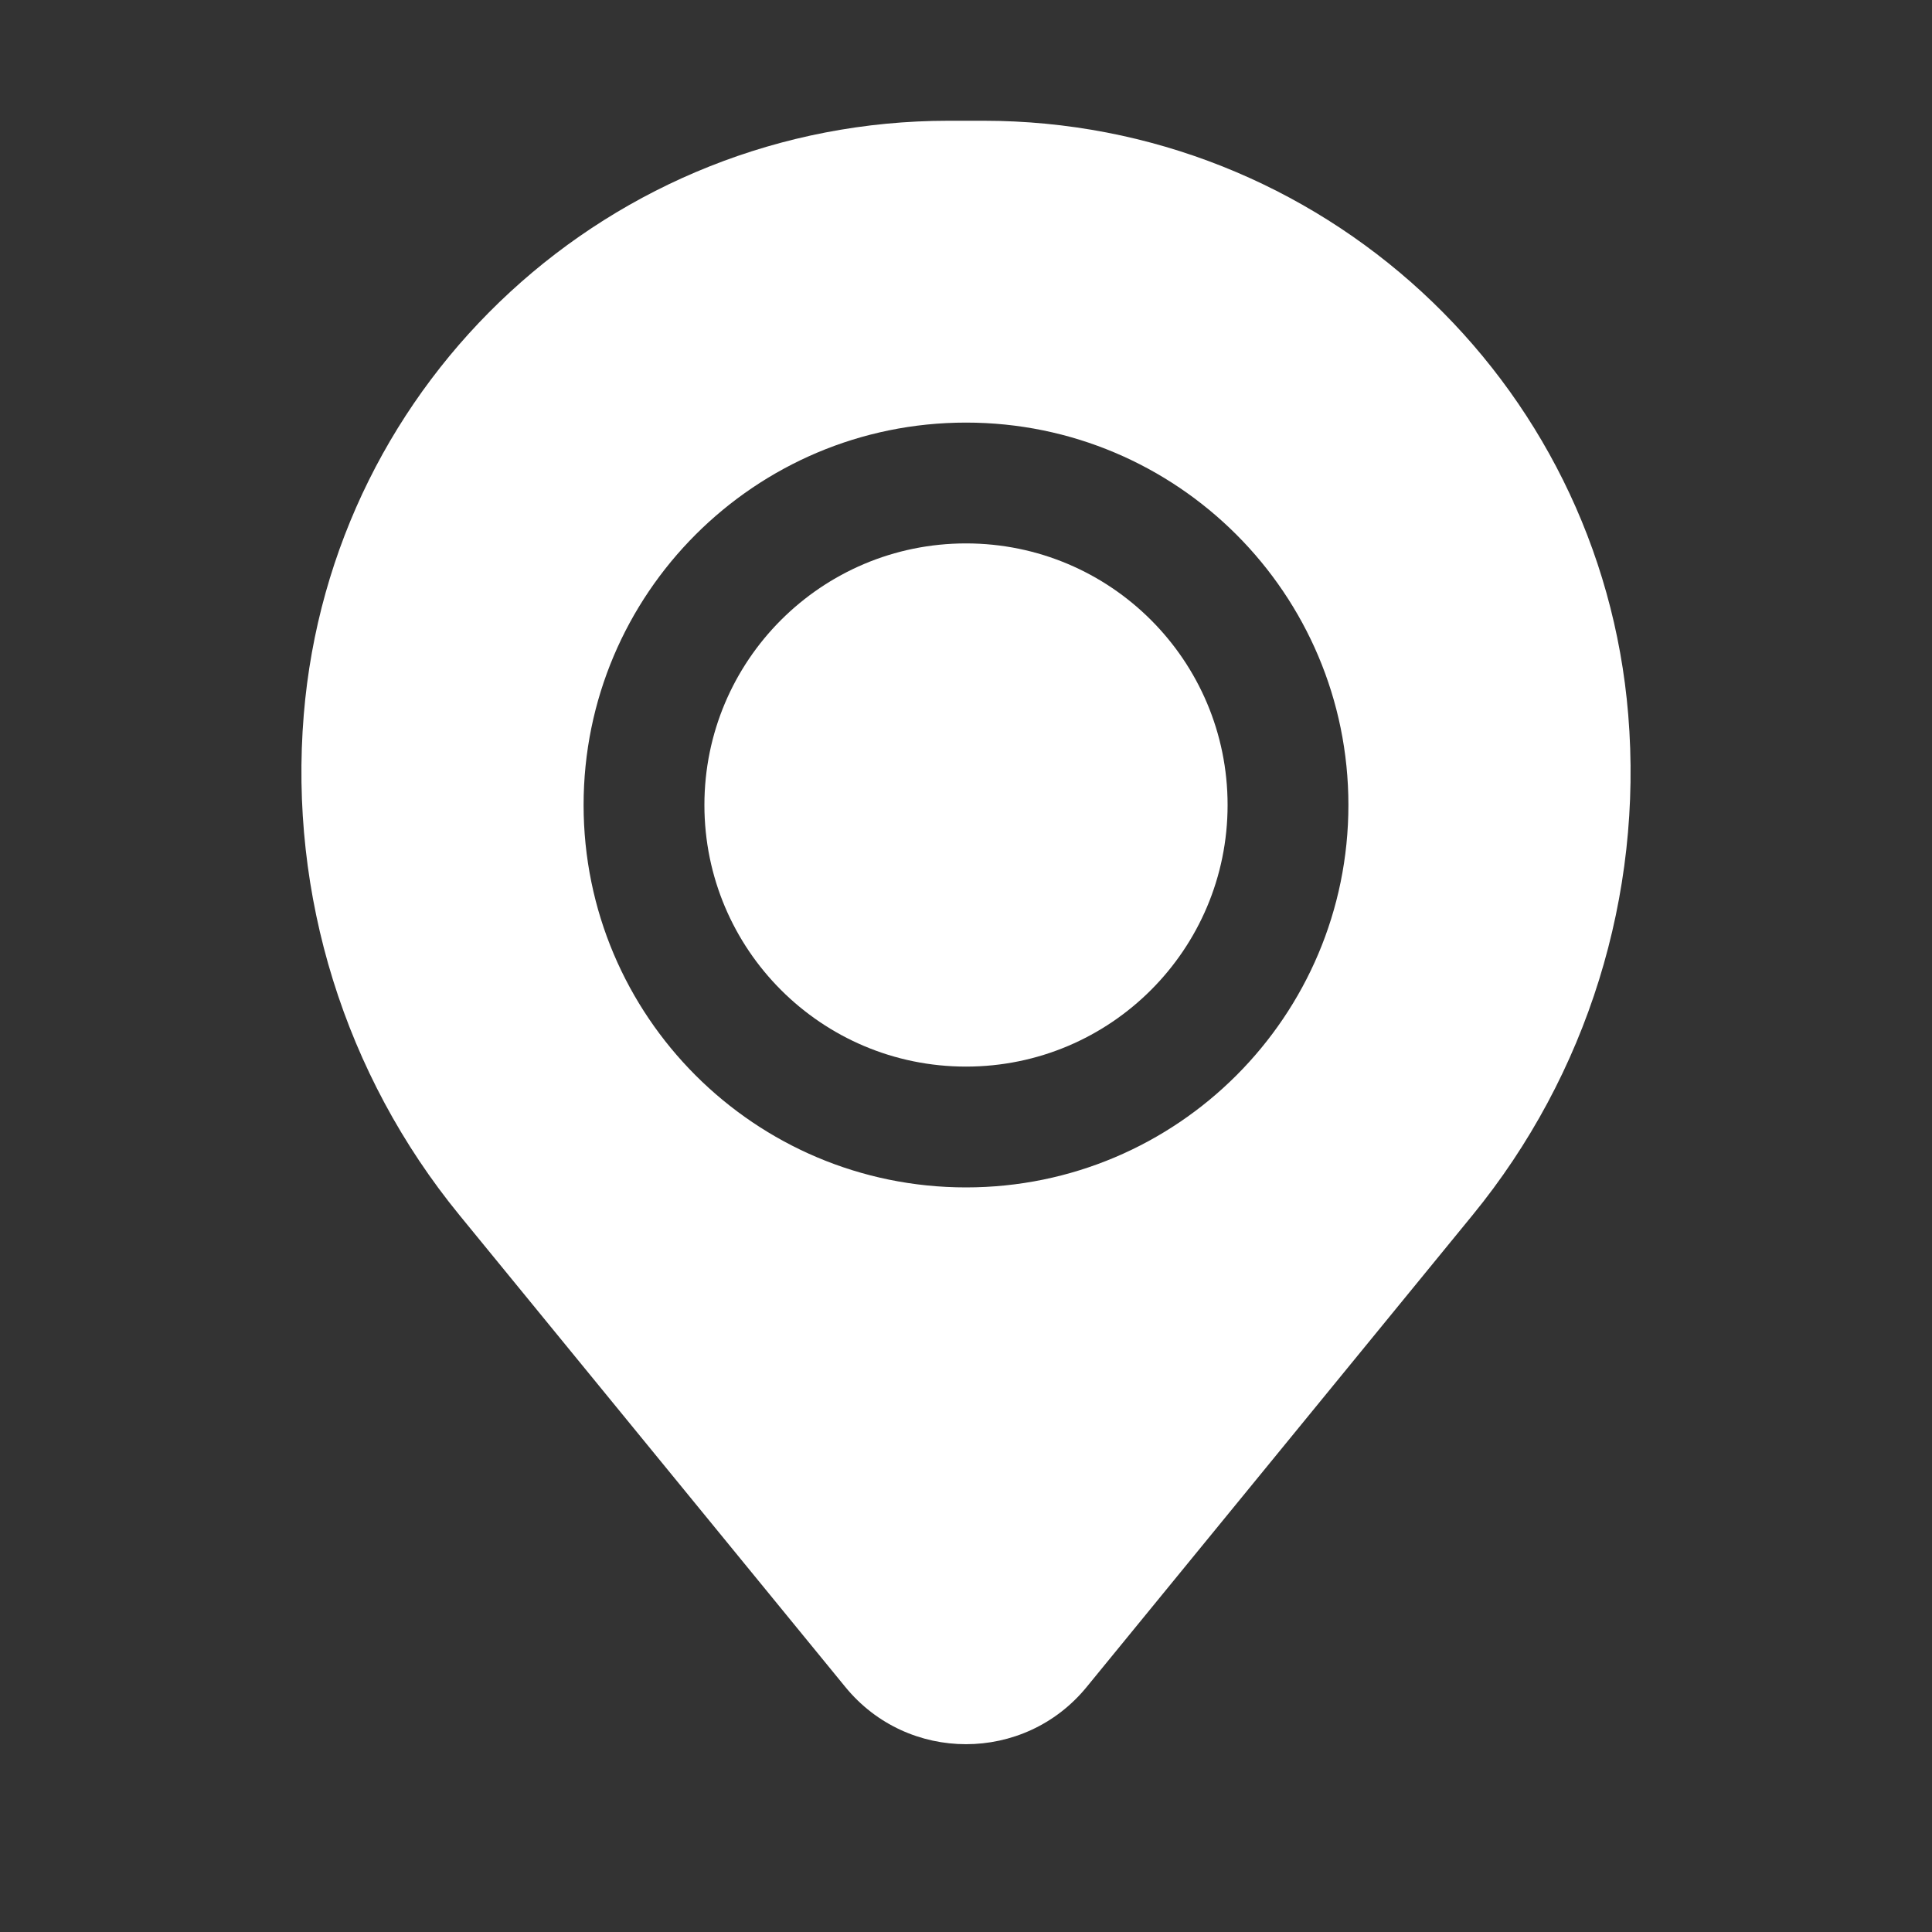
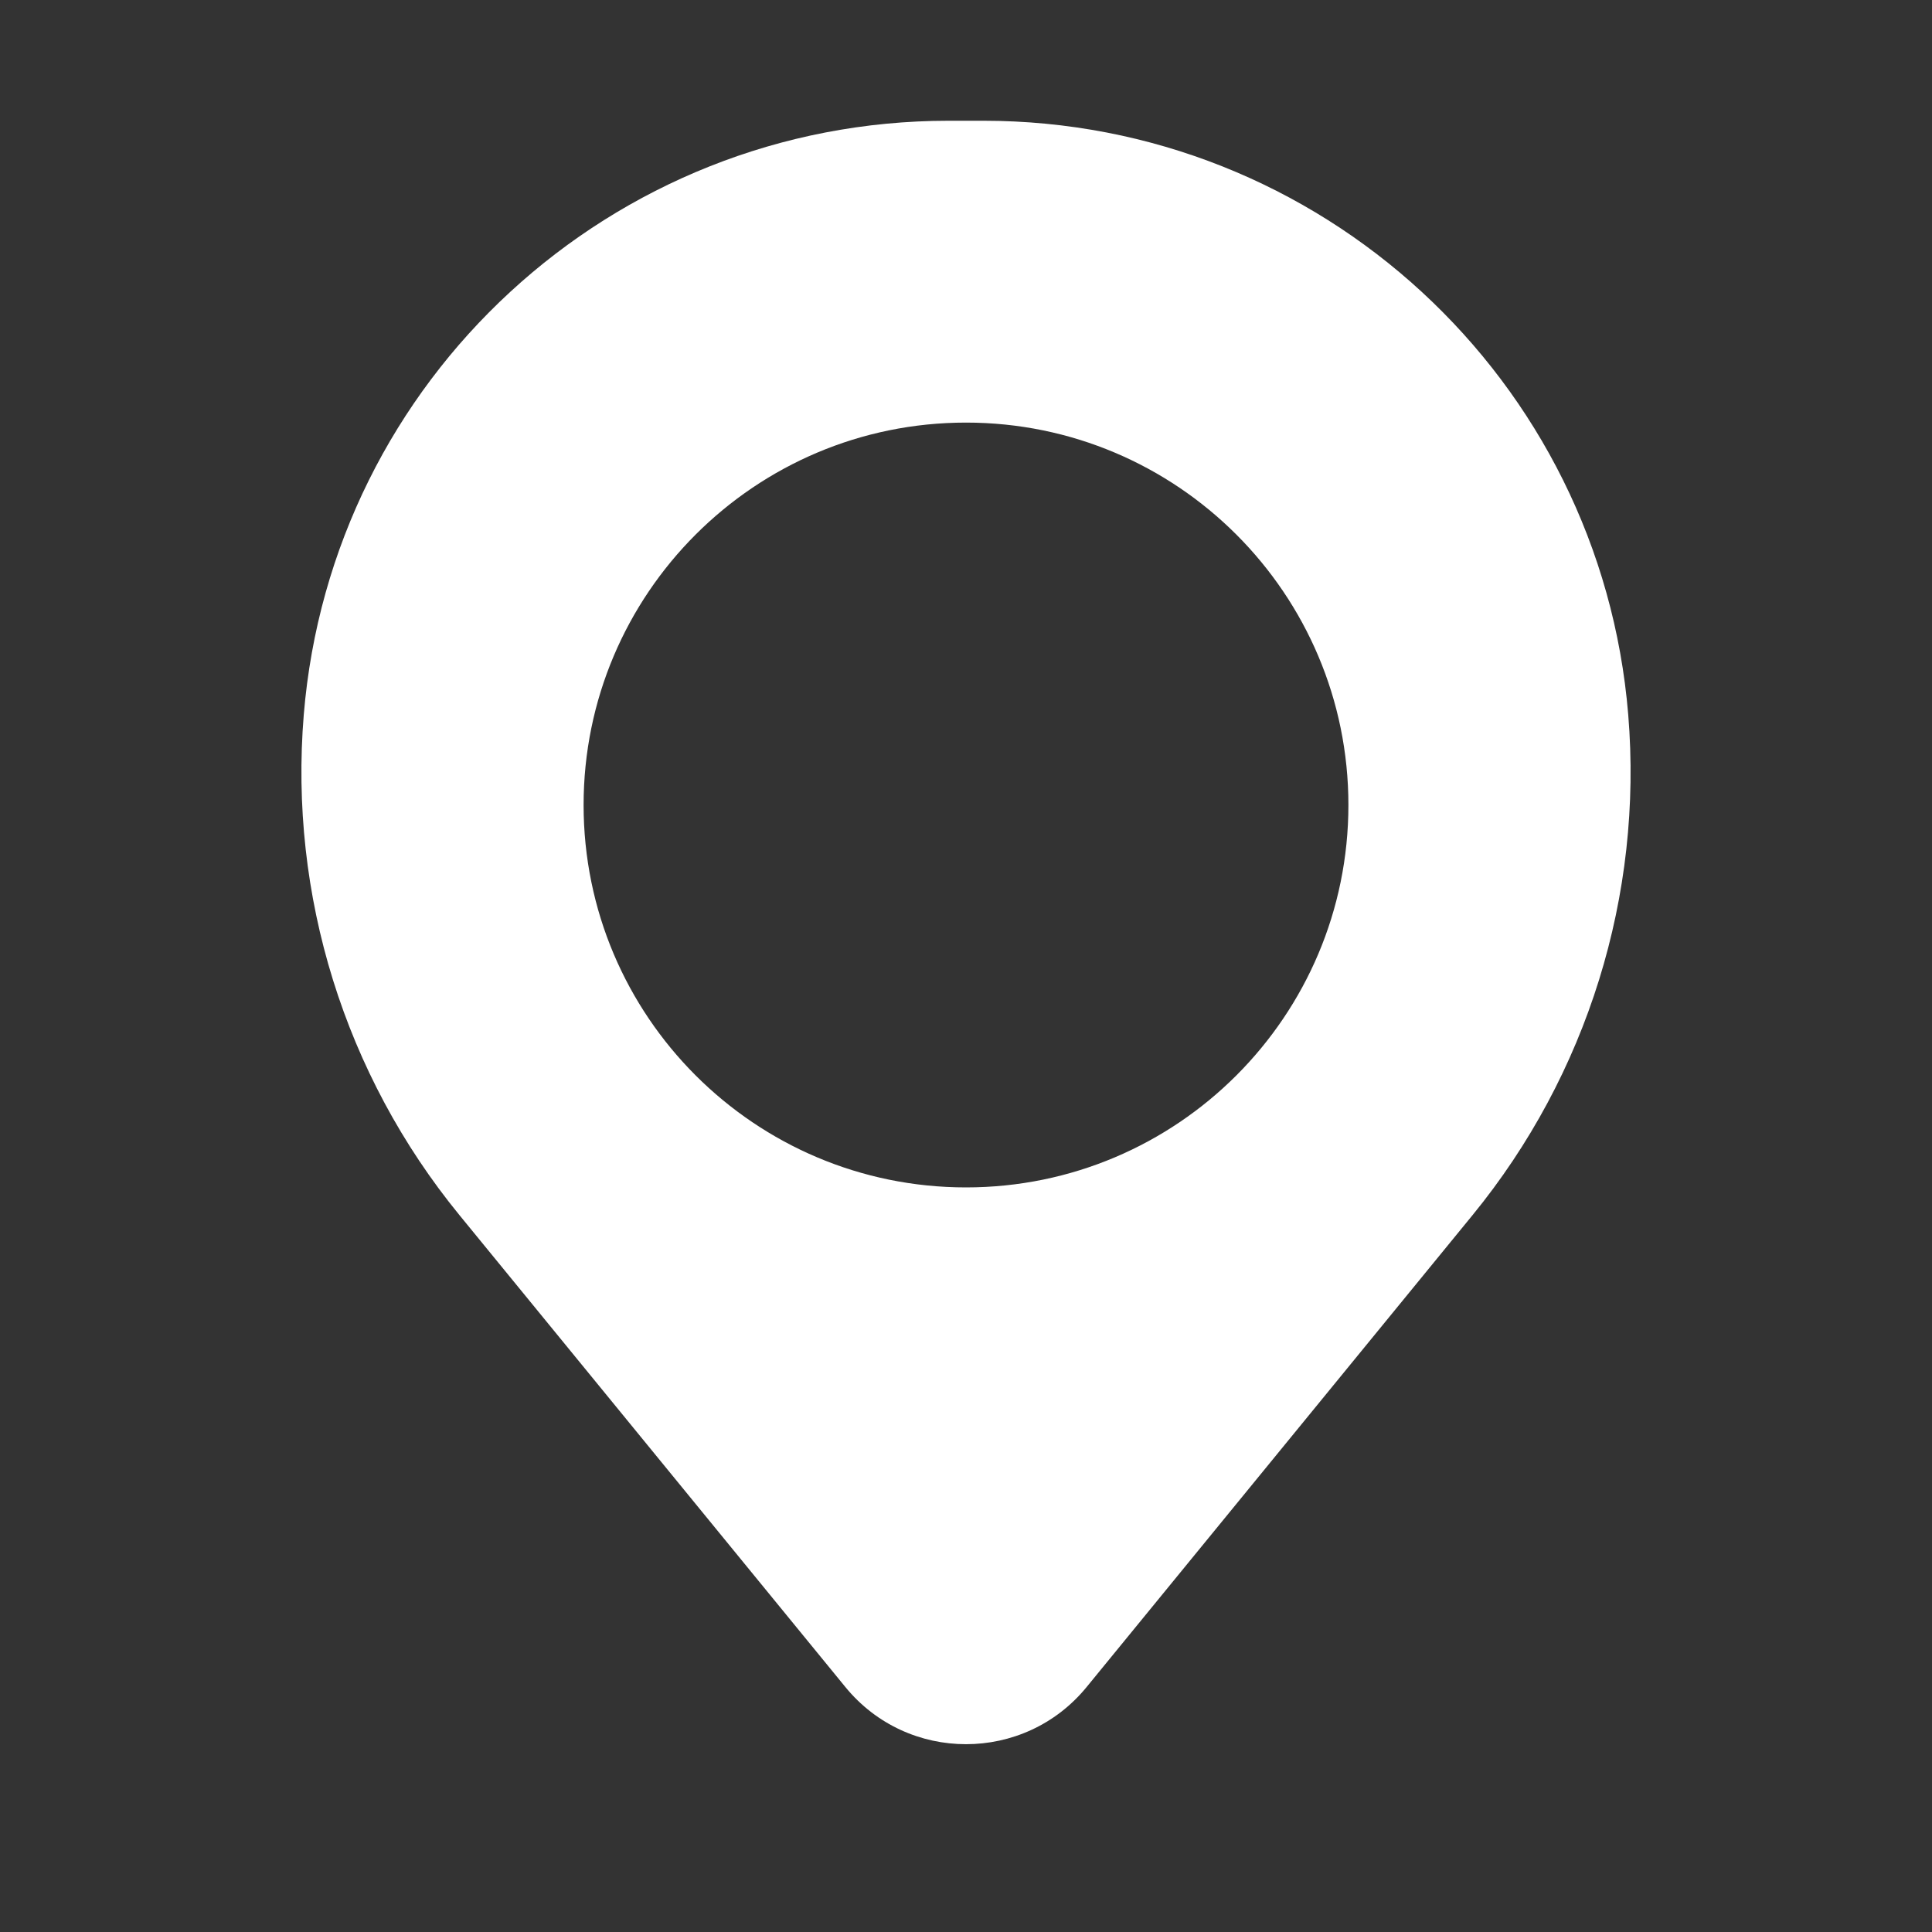
<svg xmlns="http://www.w3.org/2000/svg" width="30" height="30" viewBox="0 0 30 30" fill="none">
  <rect x="0" y="0" width="30" height="30" fill="#333333" stroke="none" />
-   <path d="M10.938 12.5C10.938 10.256 12.756 8.438 15 8.438C17.244 8.438 19.062 10.256 19.062 12.5C19.062 14.744 17.244 16.562 15 16.562C12.756 16.562 10.938 14.744 10.938 12.5Z" fill="white" />
  <path fill-rule="evenodd" clip-rule="evenodd" d="M4.717 11.097C5.146 5.886 9.501 1.875 14.73 1.875H15.27C20.499 1.875 24.854 5.886 25.283 11.097C25.514 13.902 24.648 16.689 22.866 18.868L16.874 26.195C15.906 27.38 14.094 27.38 13.126 26.195L7.134 18.868C5.352 16.689 4.486 13.902 4.717 11.097ZM15 6.562C11.721 6.562 9.062 9.221 9.062 12.5C9.062 15.779 11.721 18.438 15 18.438C18.279 18.438 20.938 15.779 20.938 12.5C20.938 9.221 18.279 6.562 15 6.562Z" fill="white" />
</svg>